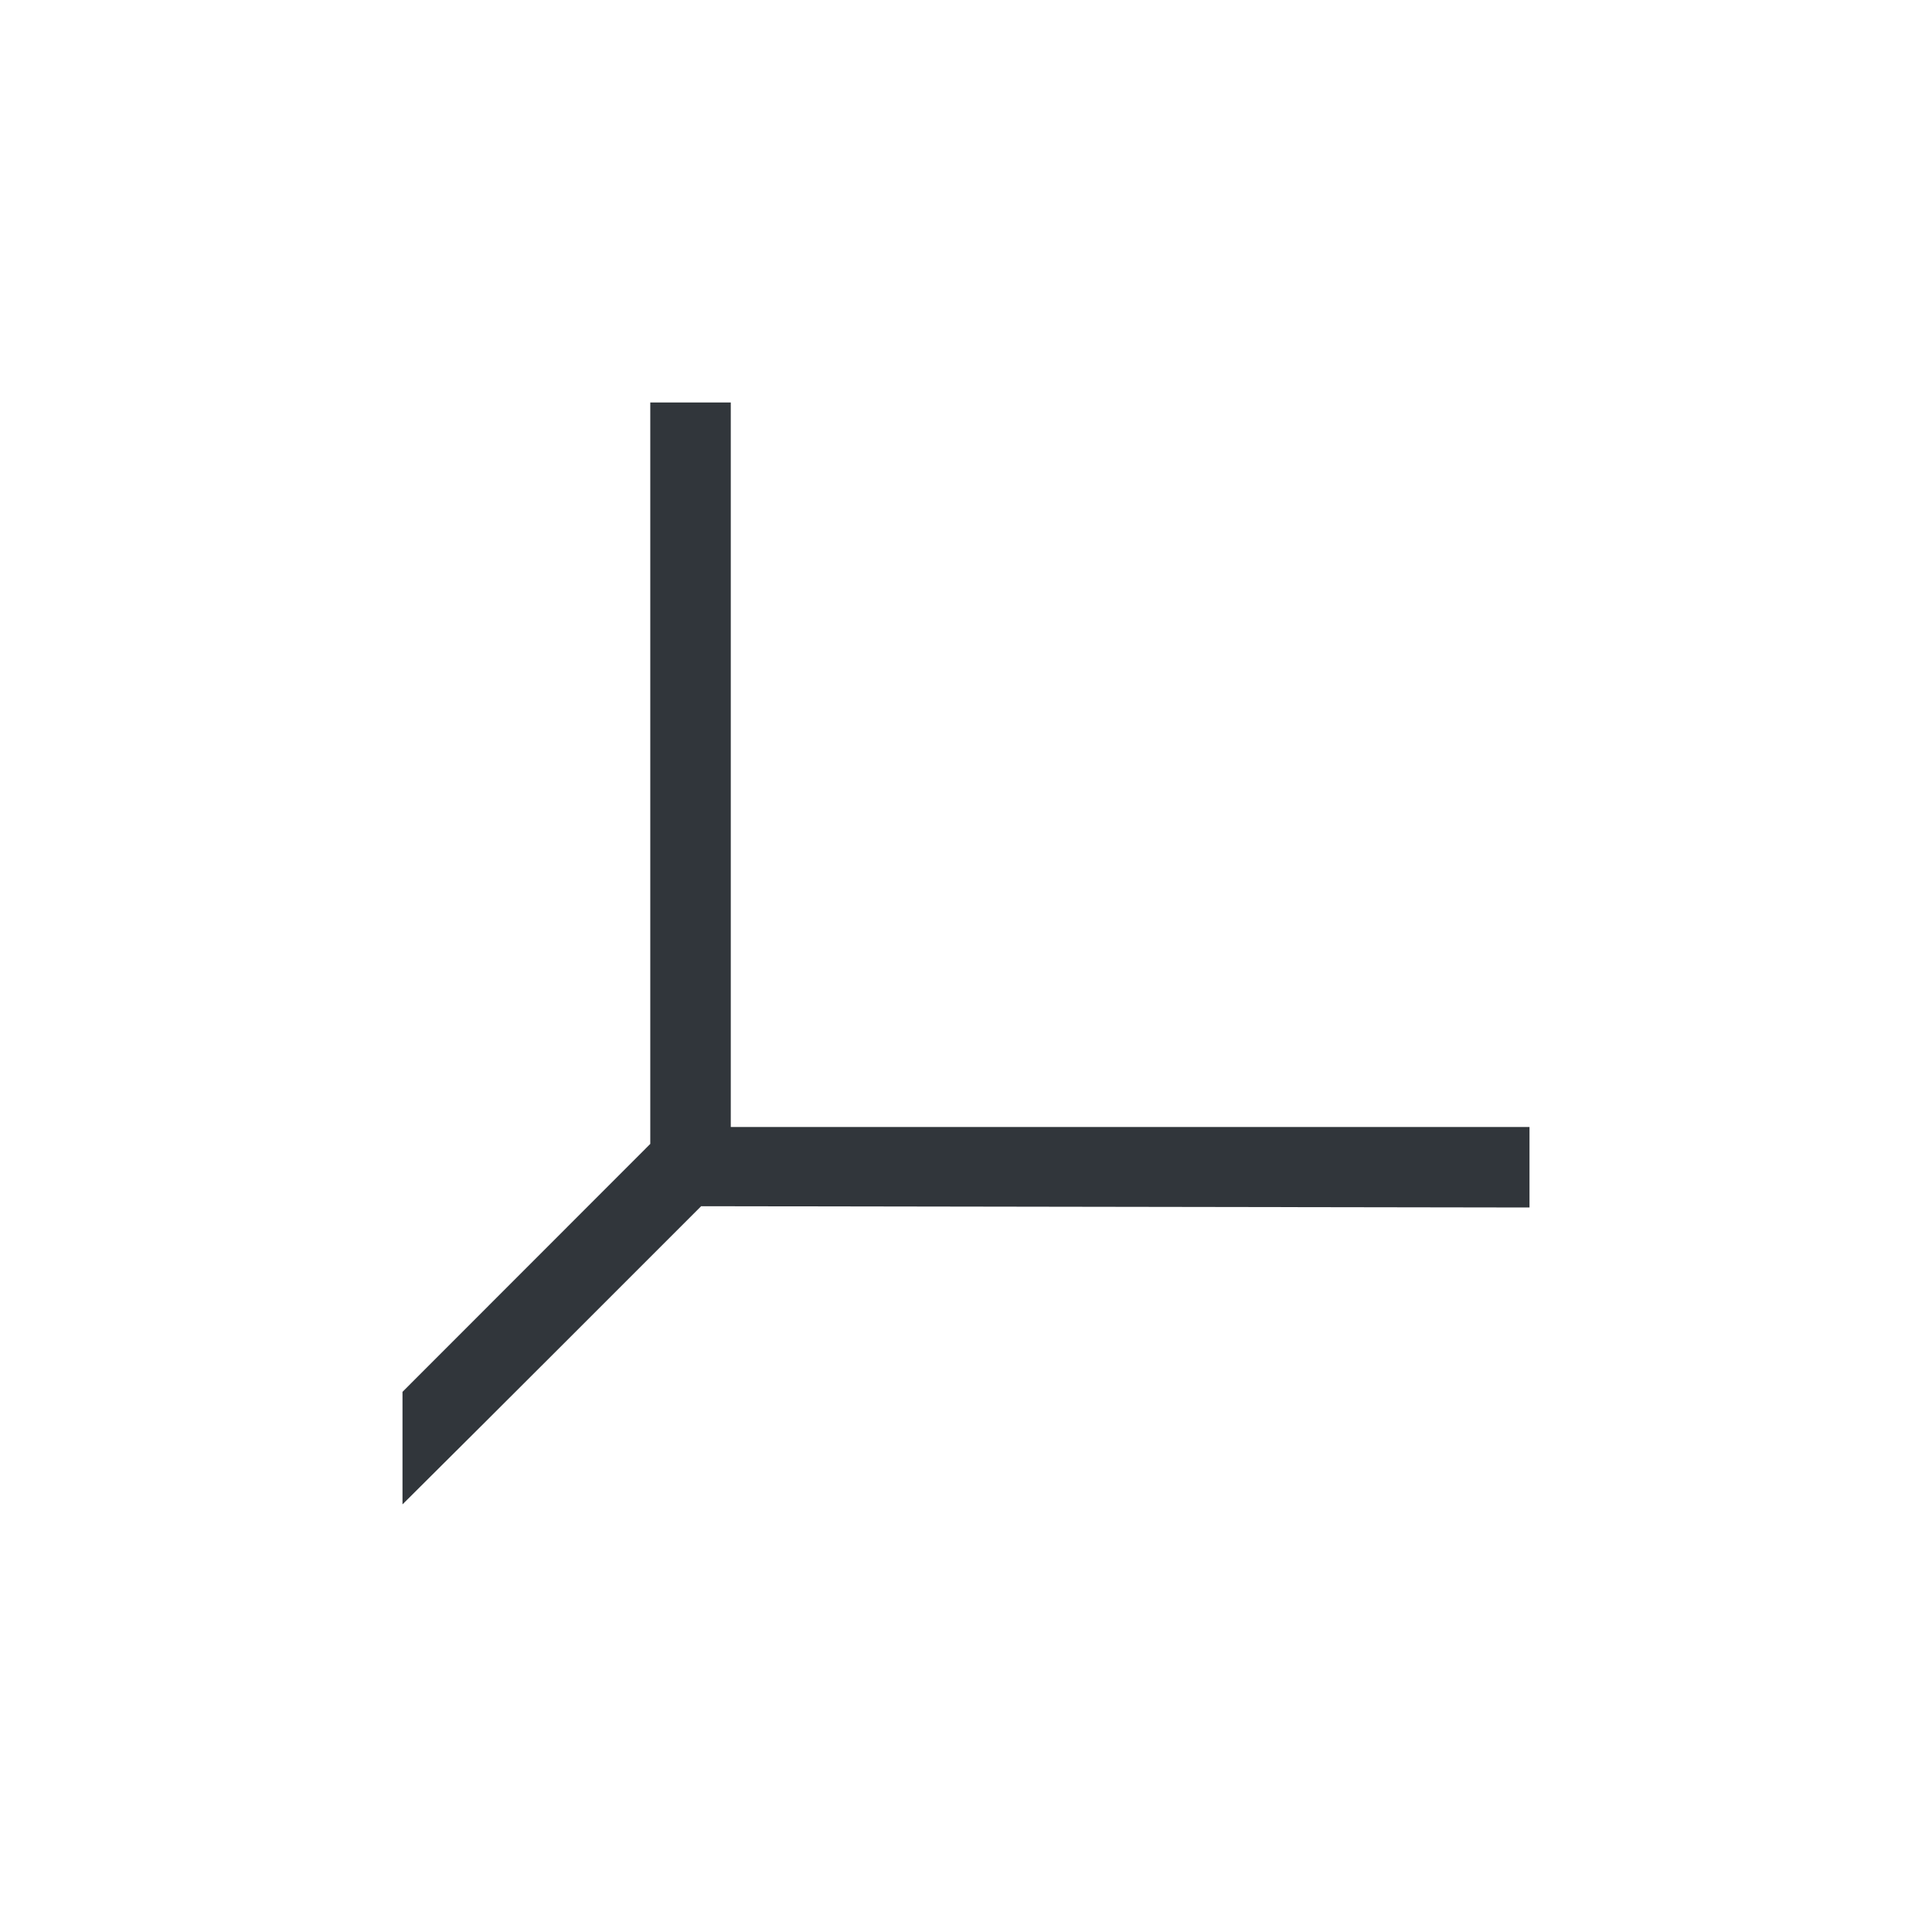
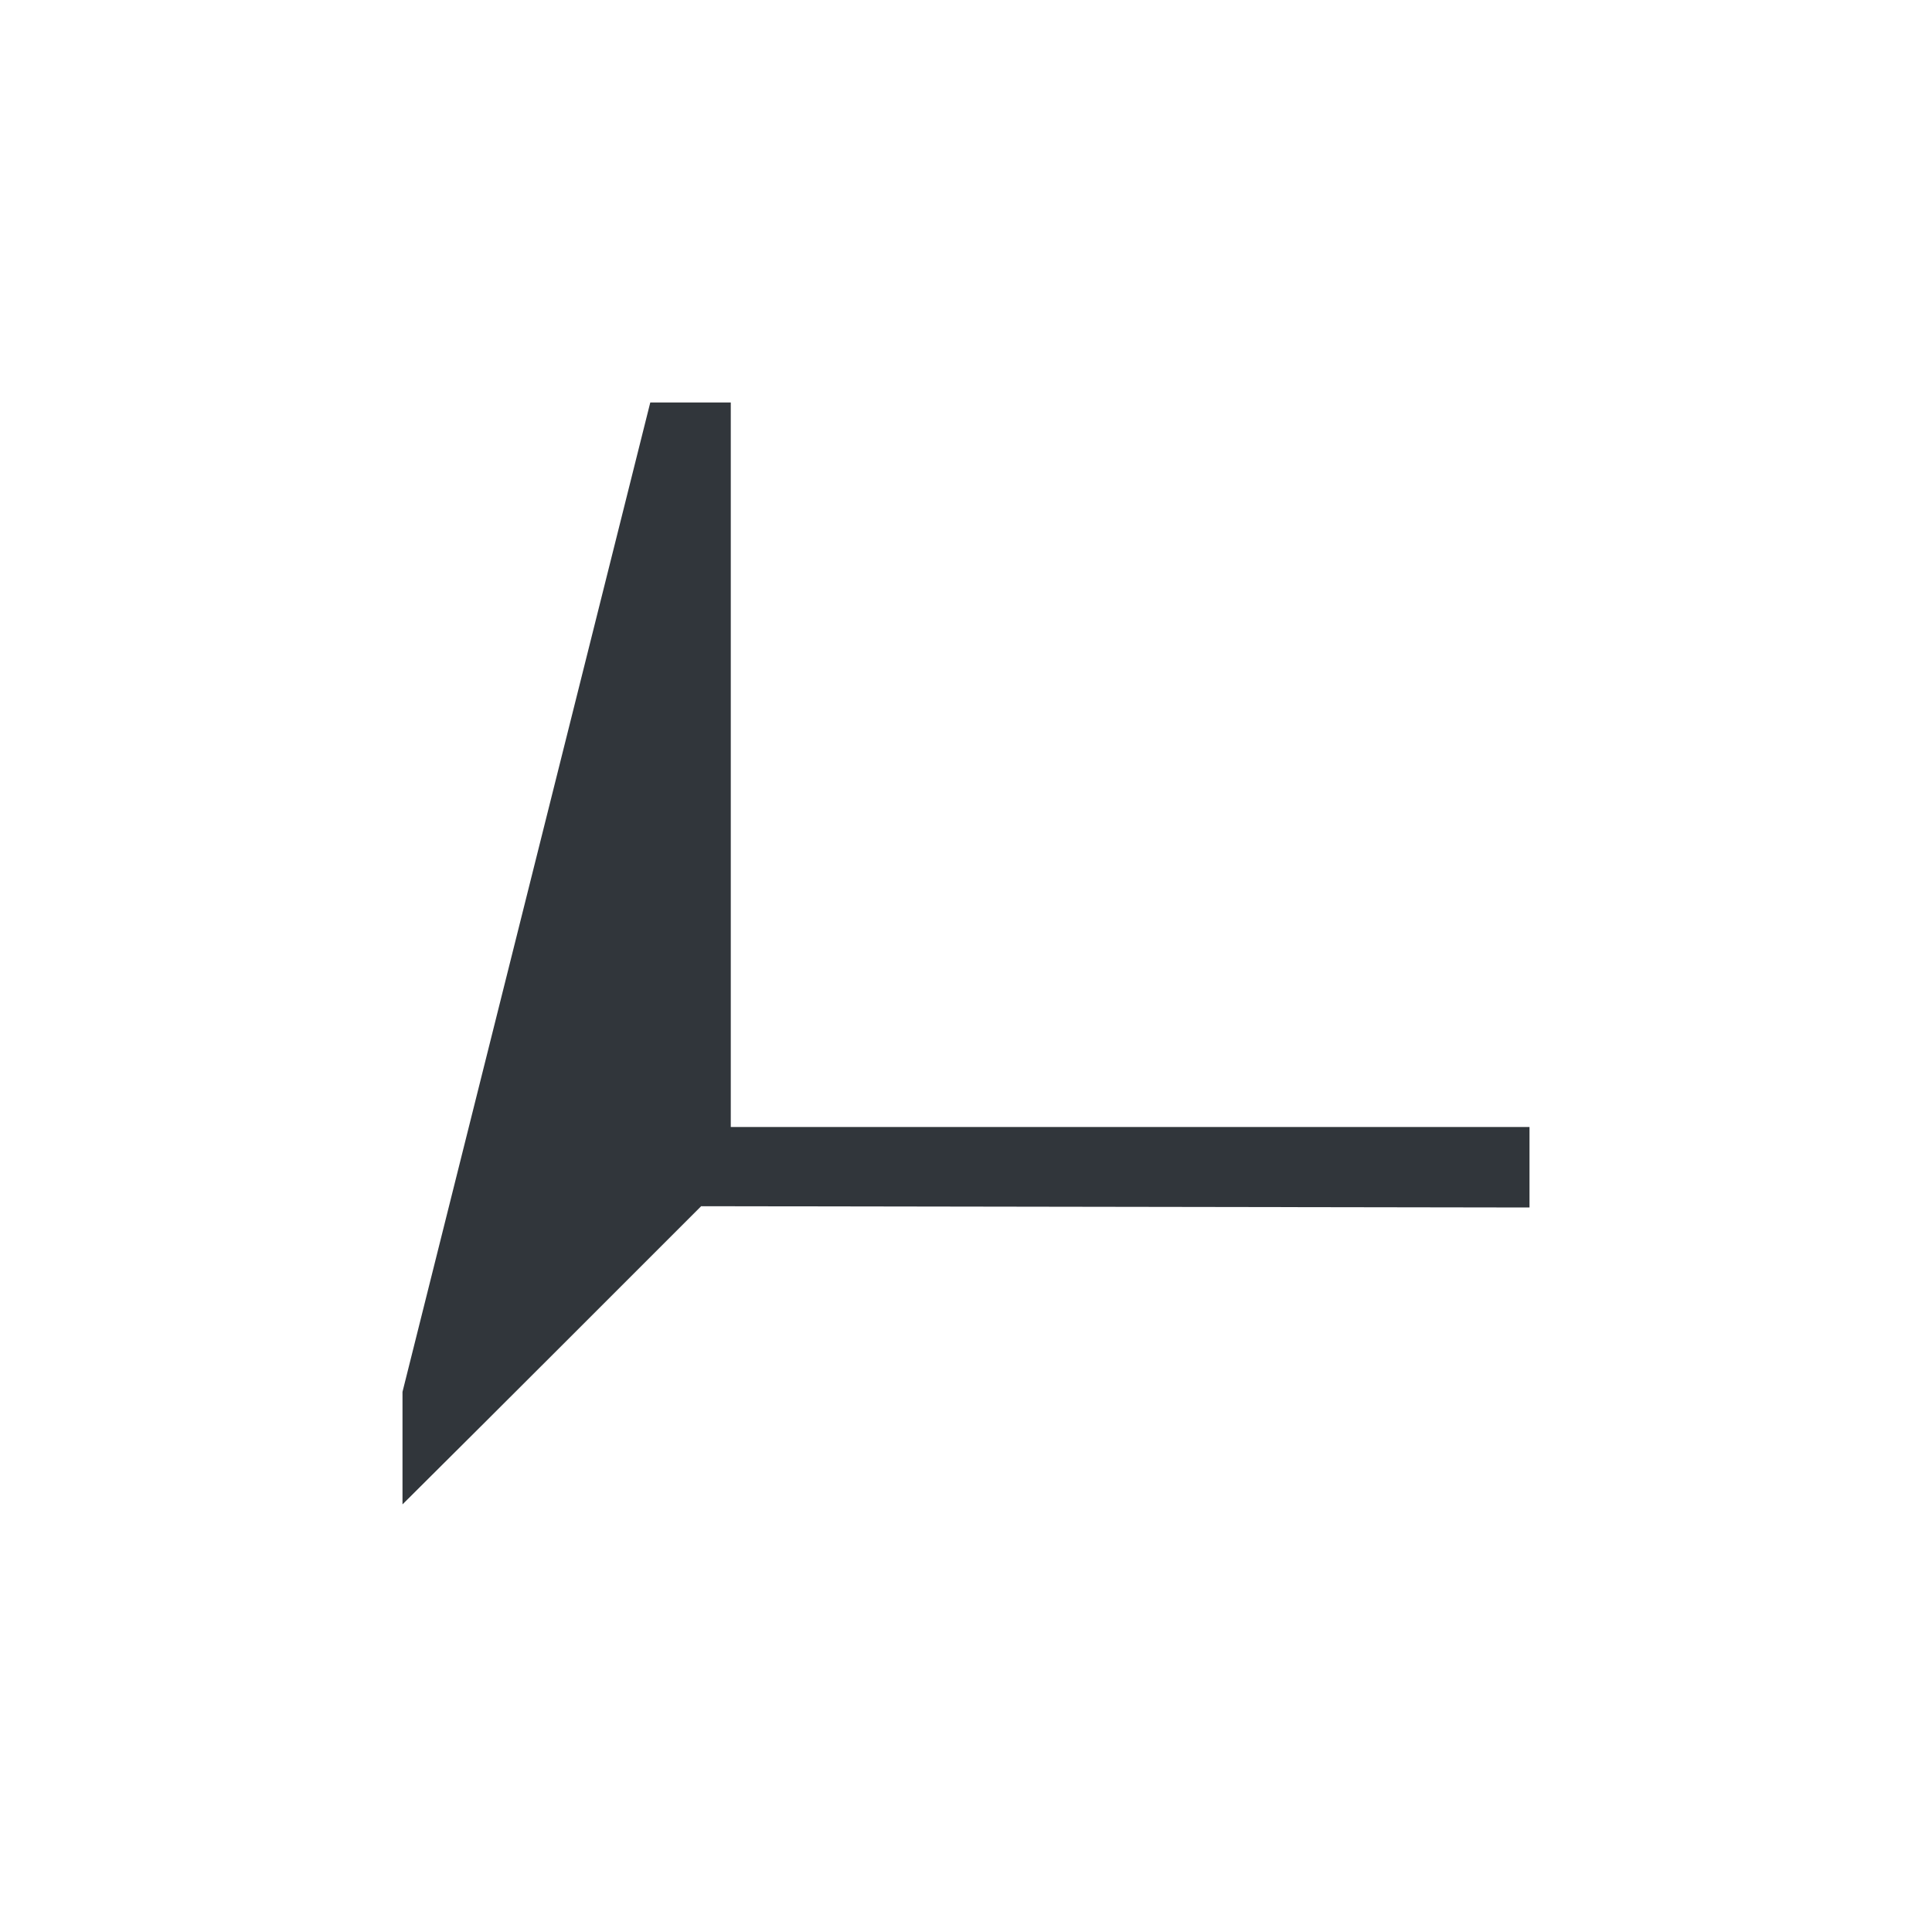
<svg xmlns="http://www.w3.org/2000/svg" width="12pt" height="12pt" version="1.1" viewBox="0 0 12 12">
  <g>
-     <path style="fill:rgb(19.216%,21.176%,23.137%)" d="M 4.039 2.5 L 4.039 7.105 L 2.5 8.645 L 2.5 9.344 C 3.098 8.75 3.984 7.863 4.355 7.492 L 9.5 7.5 L 9.5 7 L 4.539 7 L 4.539 2.5 Z M 4.039 2.5" />
+     <path style="fill:rgb(19.216%,21.176%,23.137%)" d="M 4.039 2.5 L 2.5 8.645 L 2.5 9.344 C 3.098 8.75 3.984 7.863 4.355 7.492 L 9.5 7.5 L 9.5 7 L 4.539 7 L 4.539 2.5 Z M 4.039 2.5" />
  </g>
</svg>